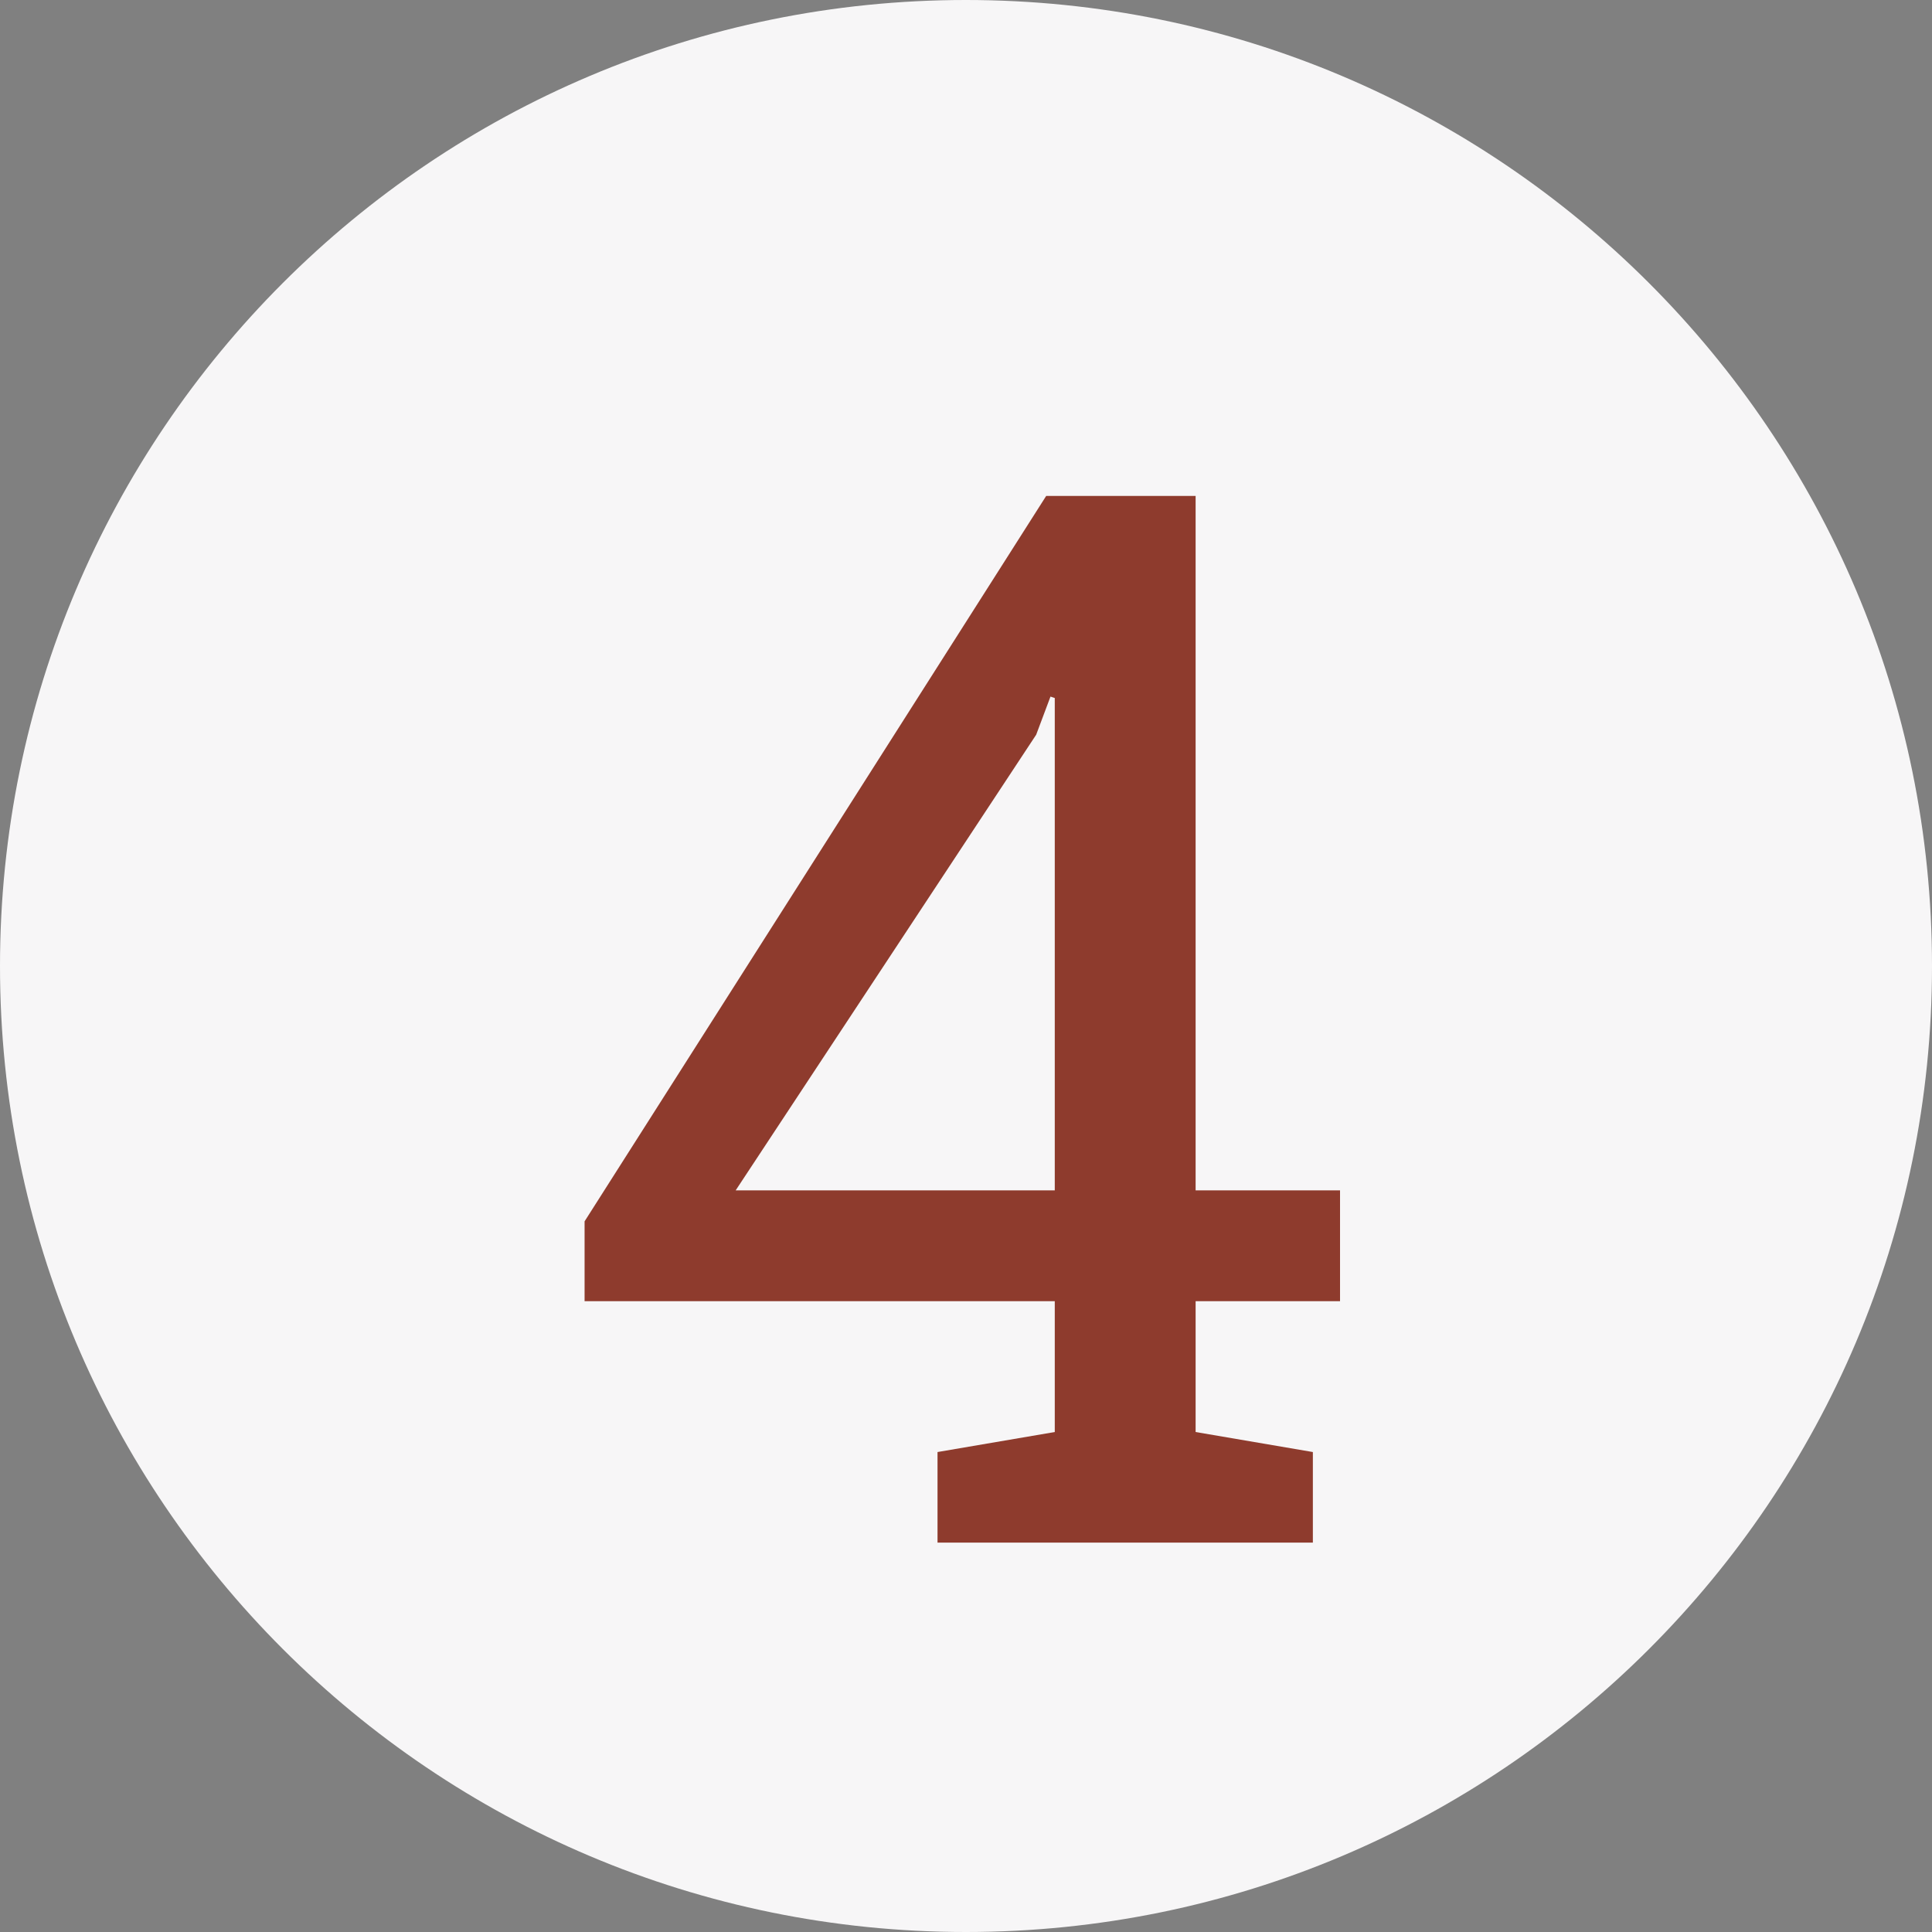
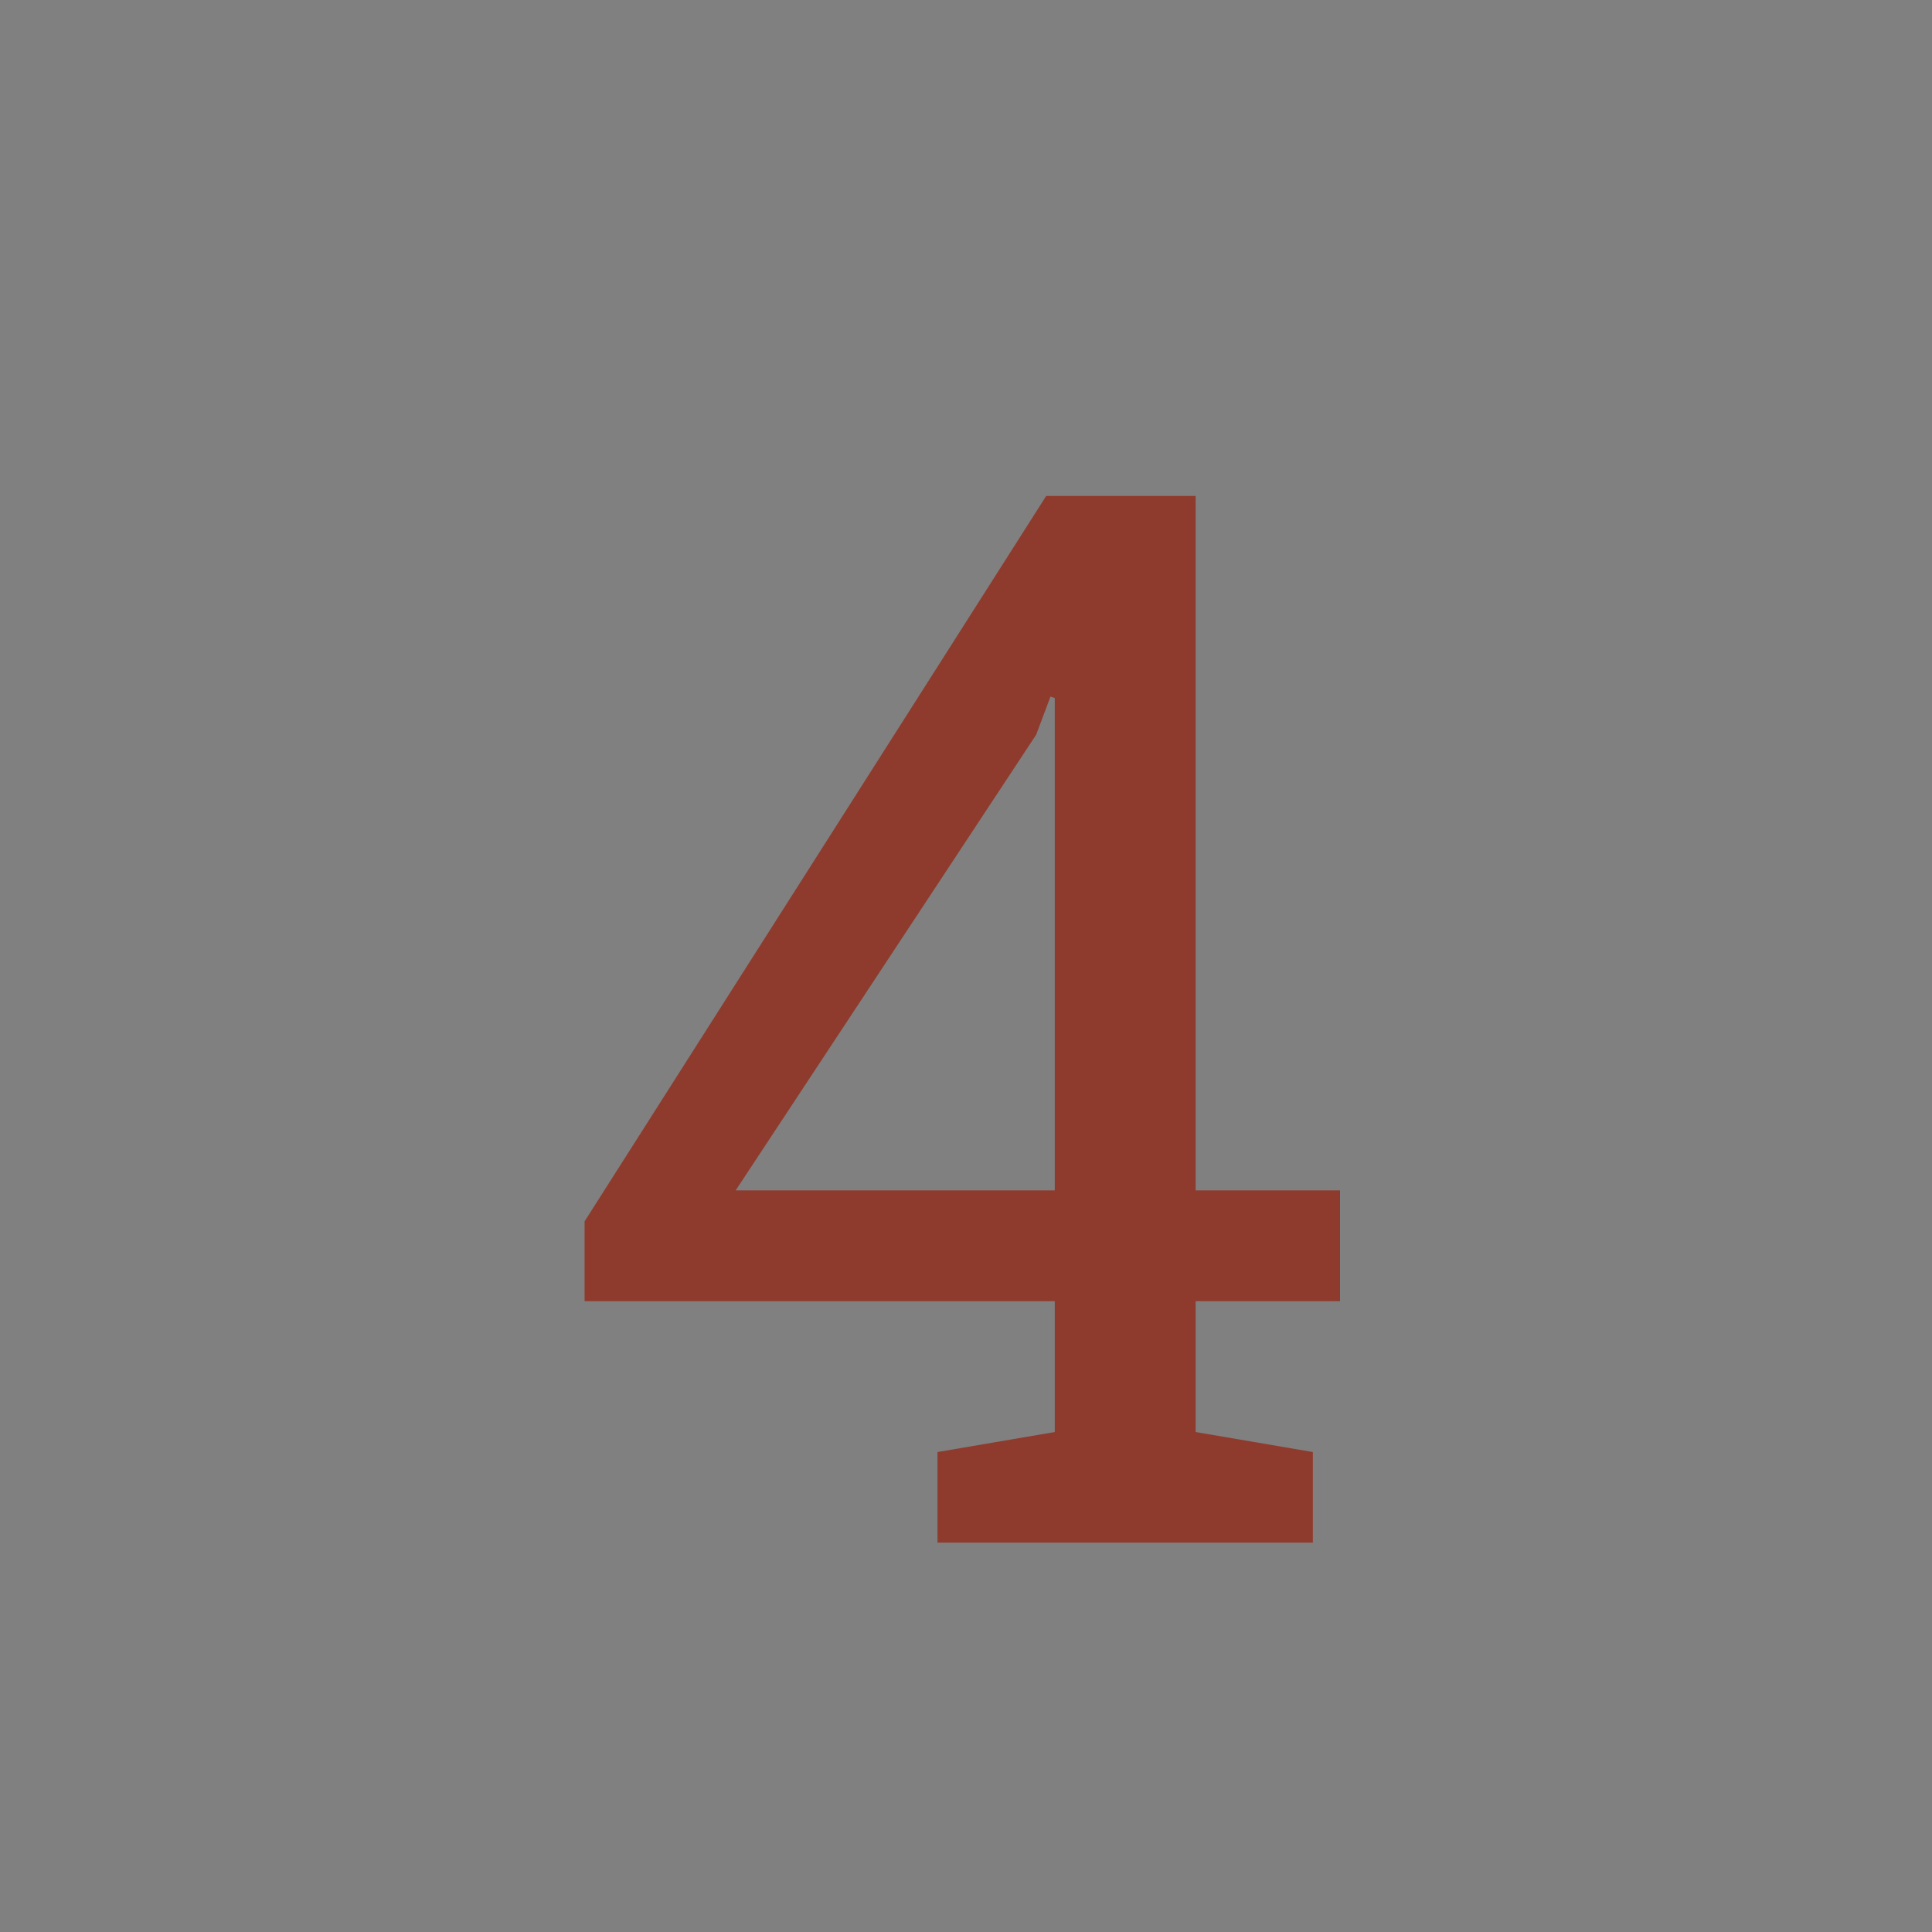
<svg xmlns="http://www.w3.org/2000/svg" id="Ebene_1" data-name="Ebene 1" viewBox="0 0 81.07 81.07">
  <rect x="0" y="0" width="81.07" height="81.07" fill="#808080" stroke="none" />
  <defs>
    <style>
      .cls-1 {
        fill: #f7f6f7;
      }

      .cls-1, .cls-2 {
        stroke-width: 0px;
      }

      .cls-2 {
        fill: #8e3b2d;
      }
    </style>
  </defs>
-   <path class="cls-1" d="M40.53,81.07c22.39,0,40.54-18.15,40.54-40.53S62.92,0,40.53,0,0,18.15,0,40.54s18.15,40.53,40.53,40.53" />
  <path class="cls-2" d="M39.34,64.73v-3.8l4.92-.84v-5.49h-19.73v-3.35l19.37-30.44h6.27v29.14h6.06v4.65h-6.06v5.49l4.92.84v3.8h-15.75ZM30.87,49.95h13.39v-20.66l-.18-.06-.6,1.6-12.61,19.12Z" />
</svg>